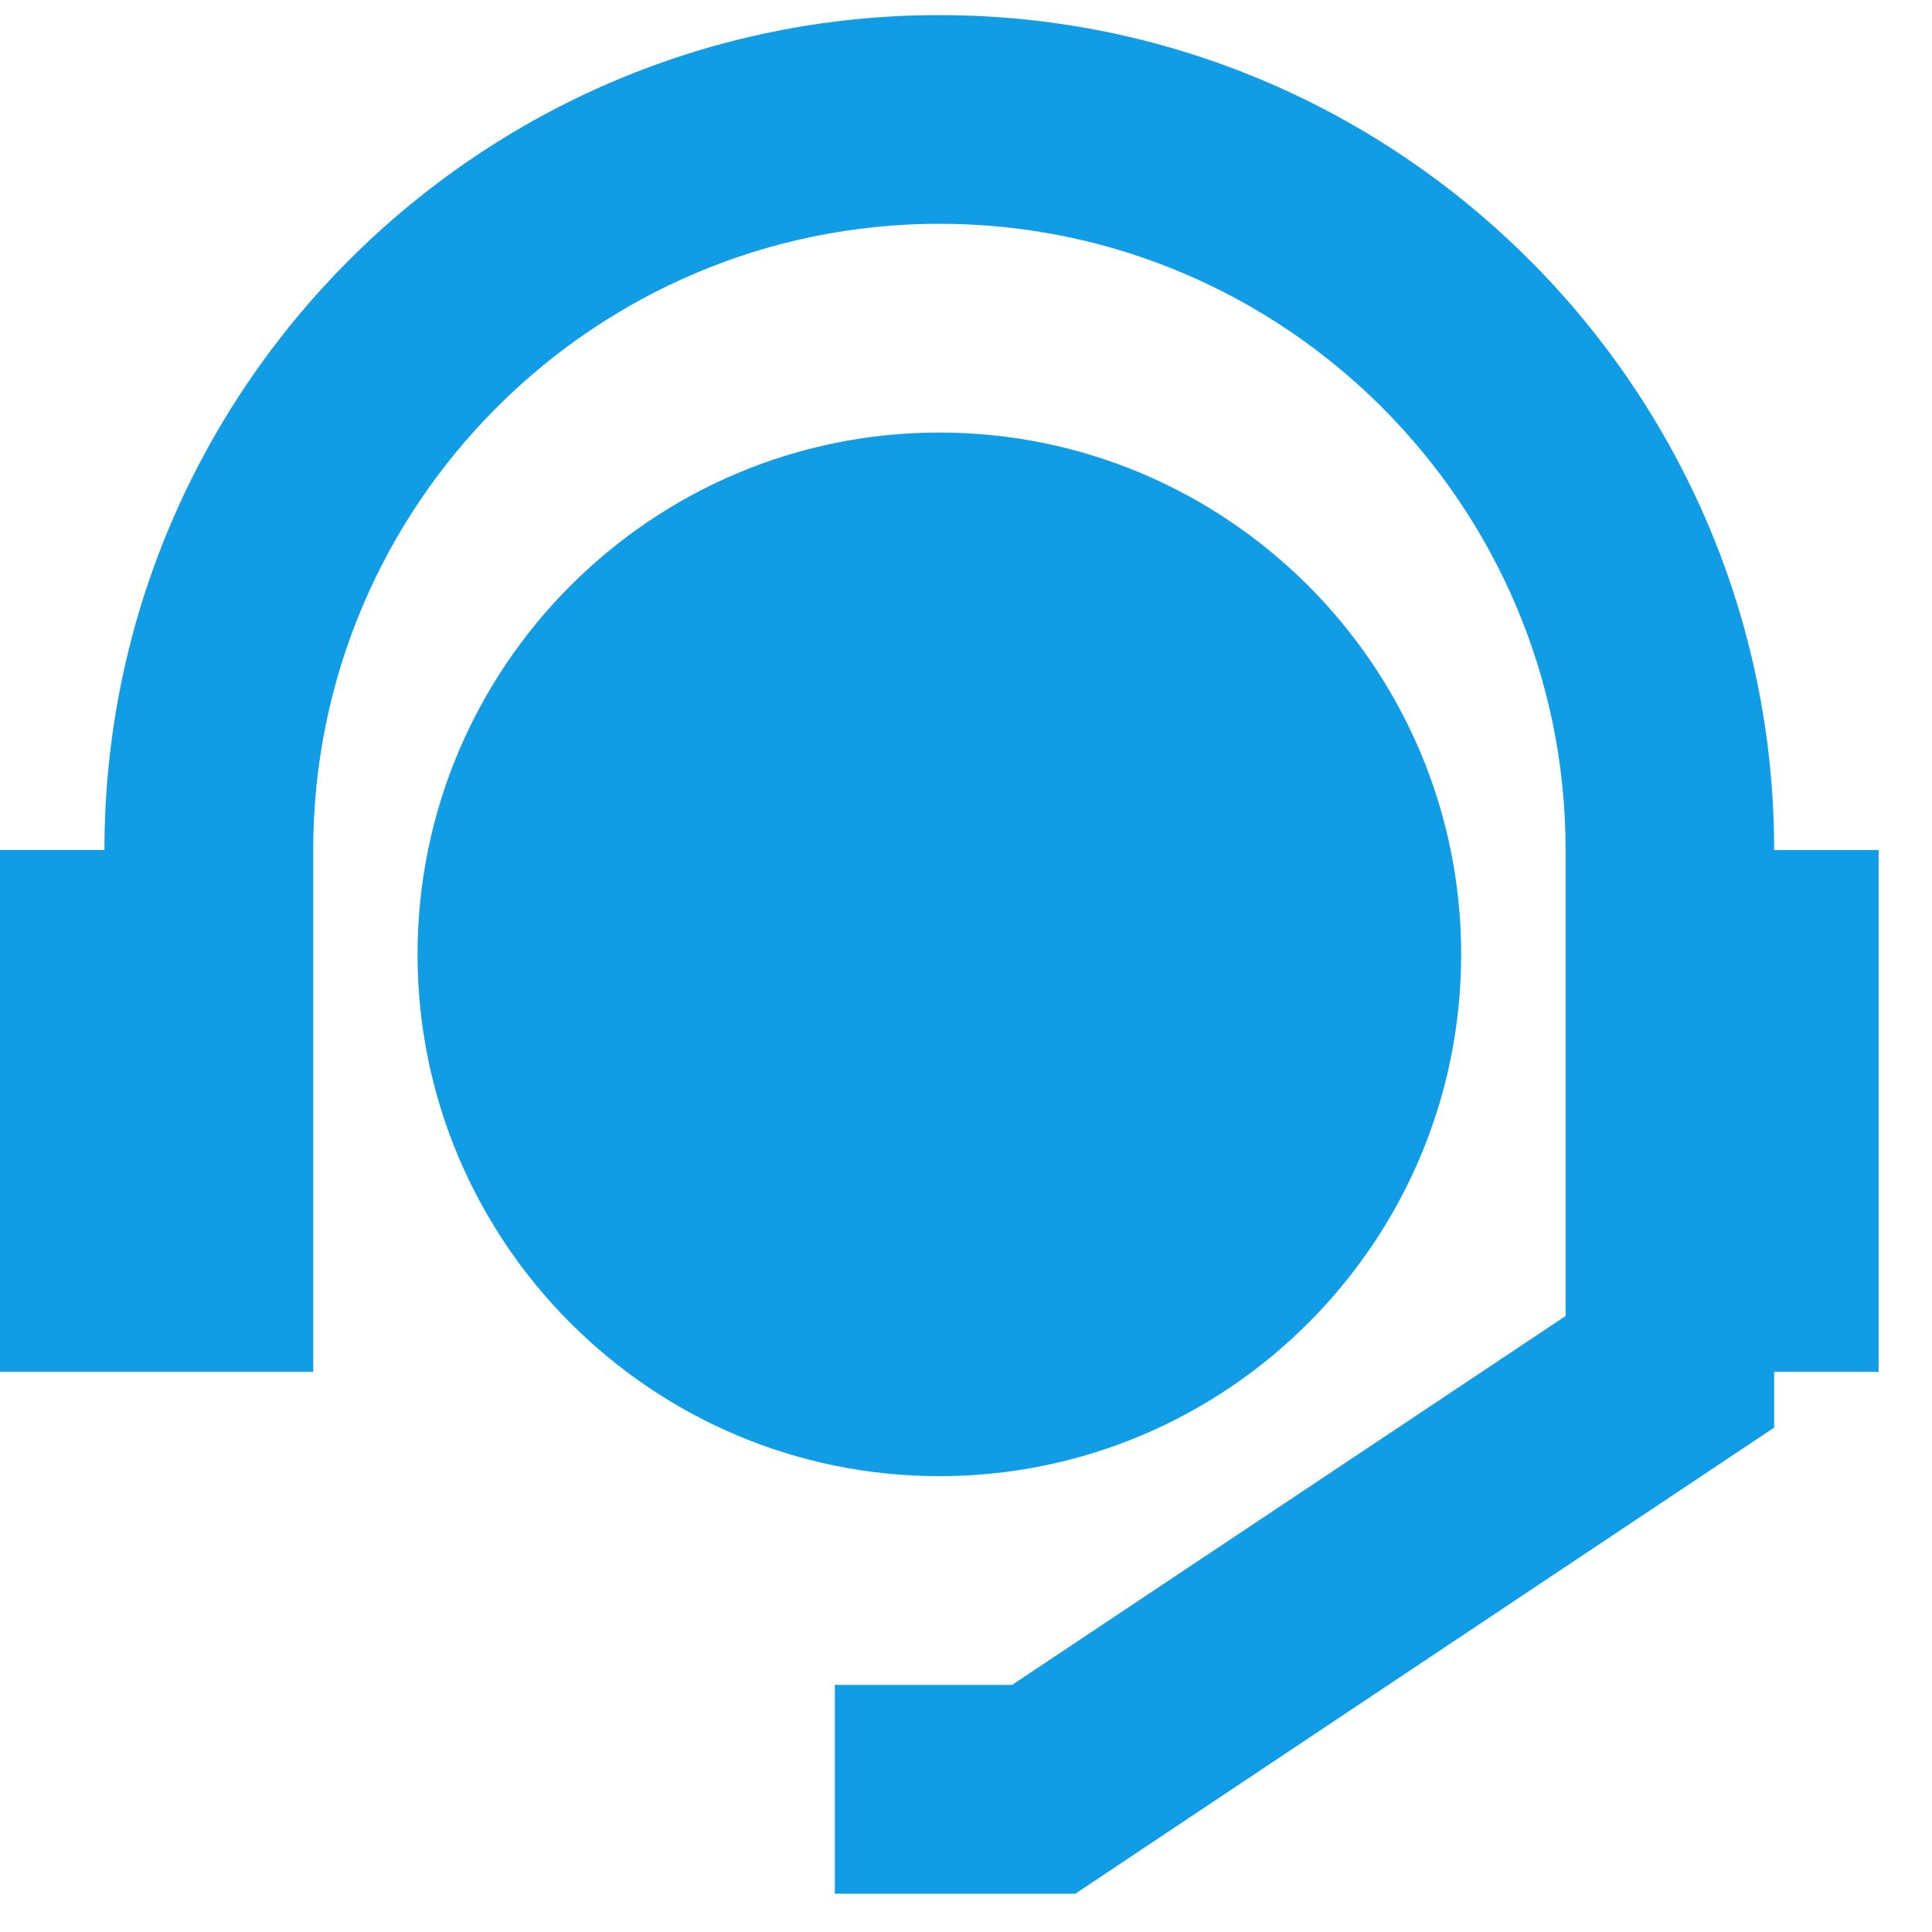
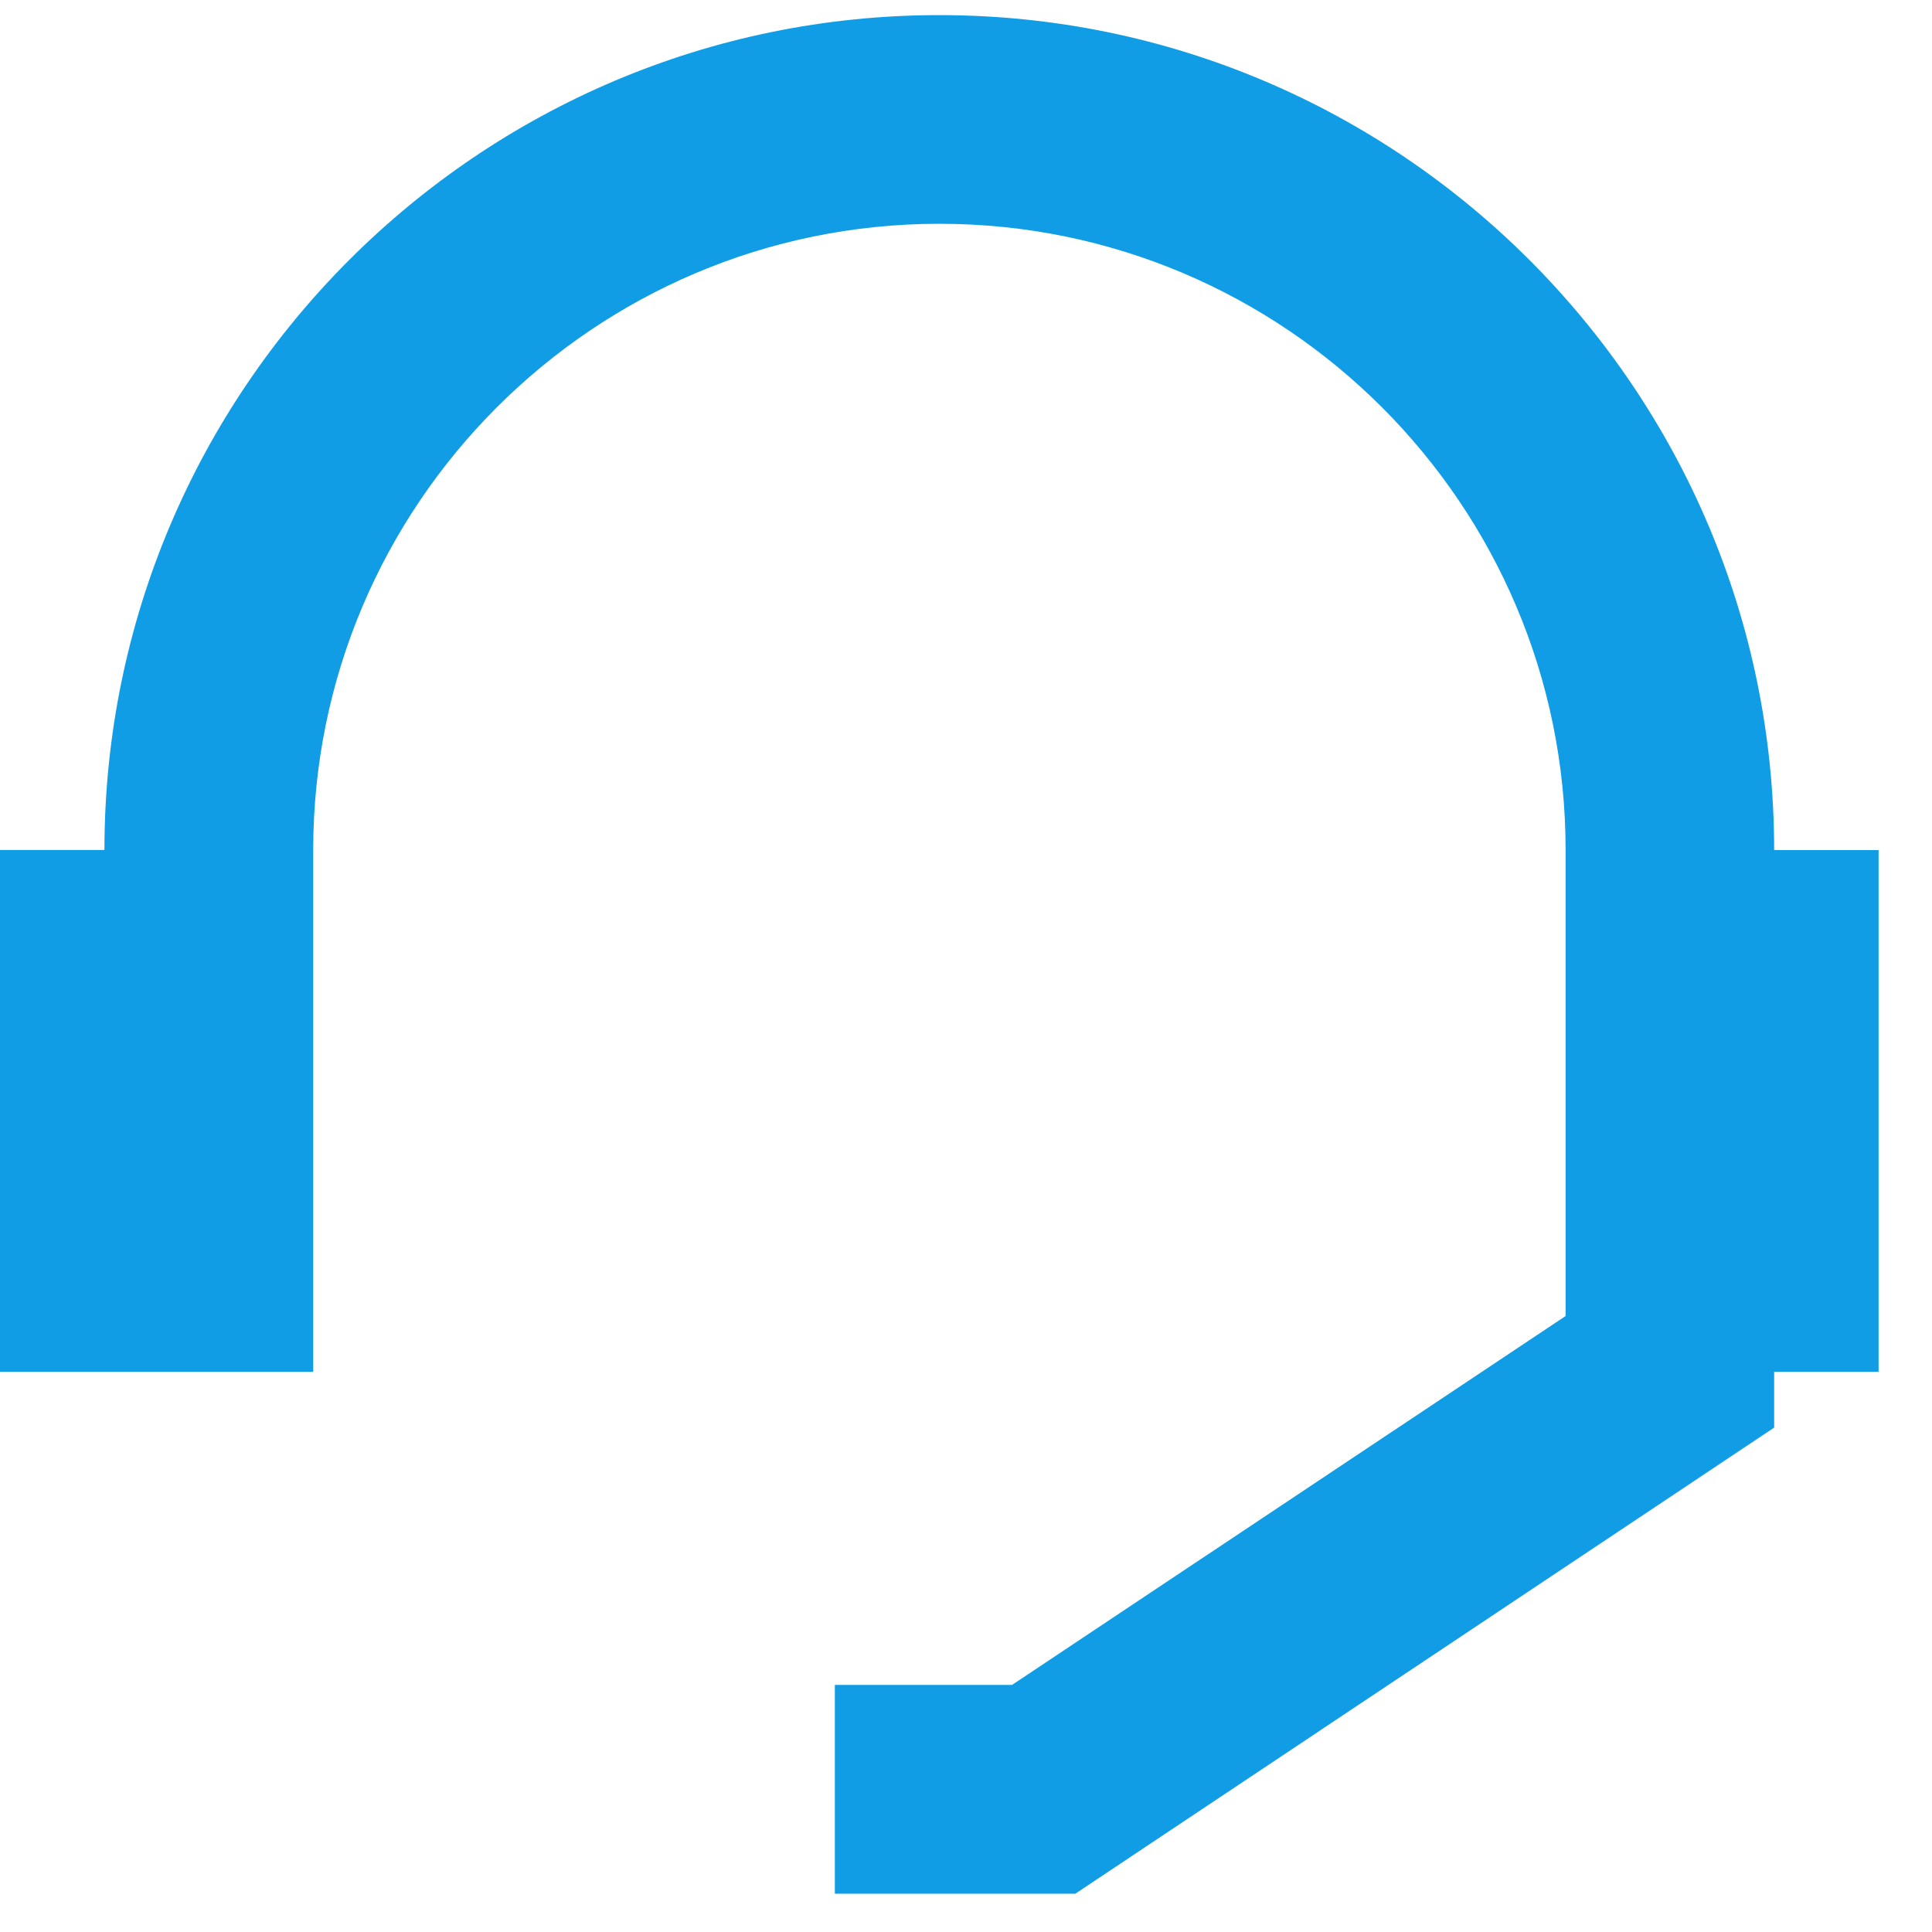
<svg xmlns="http://www.w3.org/2000/svg" width="17" height="17" viewBox="0 0 17 17" fill="none">
  <path d="M8.265 0.133C4.214 0.133 0.919 3.429 0.919 7.479H0V12.071H2.756V7.479C2.756 4.44 5.227 1.969 8.266 1.969C11.305 1.969 13.776 4.44 13.776 7.479V11.58L8.905 14.826H7.346V16.663H9.462L15.611 12.562V12.071H16.53V7.48H15.611C15.611 3.428 12.316 0.133 8.265 0.133Z" fill="#109DE6" />
-   <path d="M12.857 8.398C12.857 5.866 10.796 3.806 8.265 3.806C5.734 3.806 3.674 5.867 3.674 8.398C3.674 10.929 5.734 12.989 8.265 12.989C10.796 12.989 12.857 10.93 12.857 8.398Z" fill="#109DE6" />
</svg>